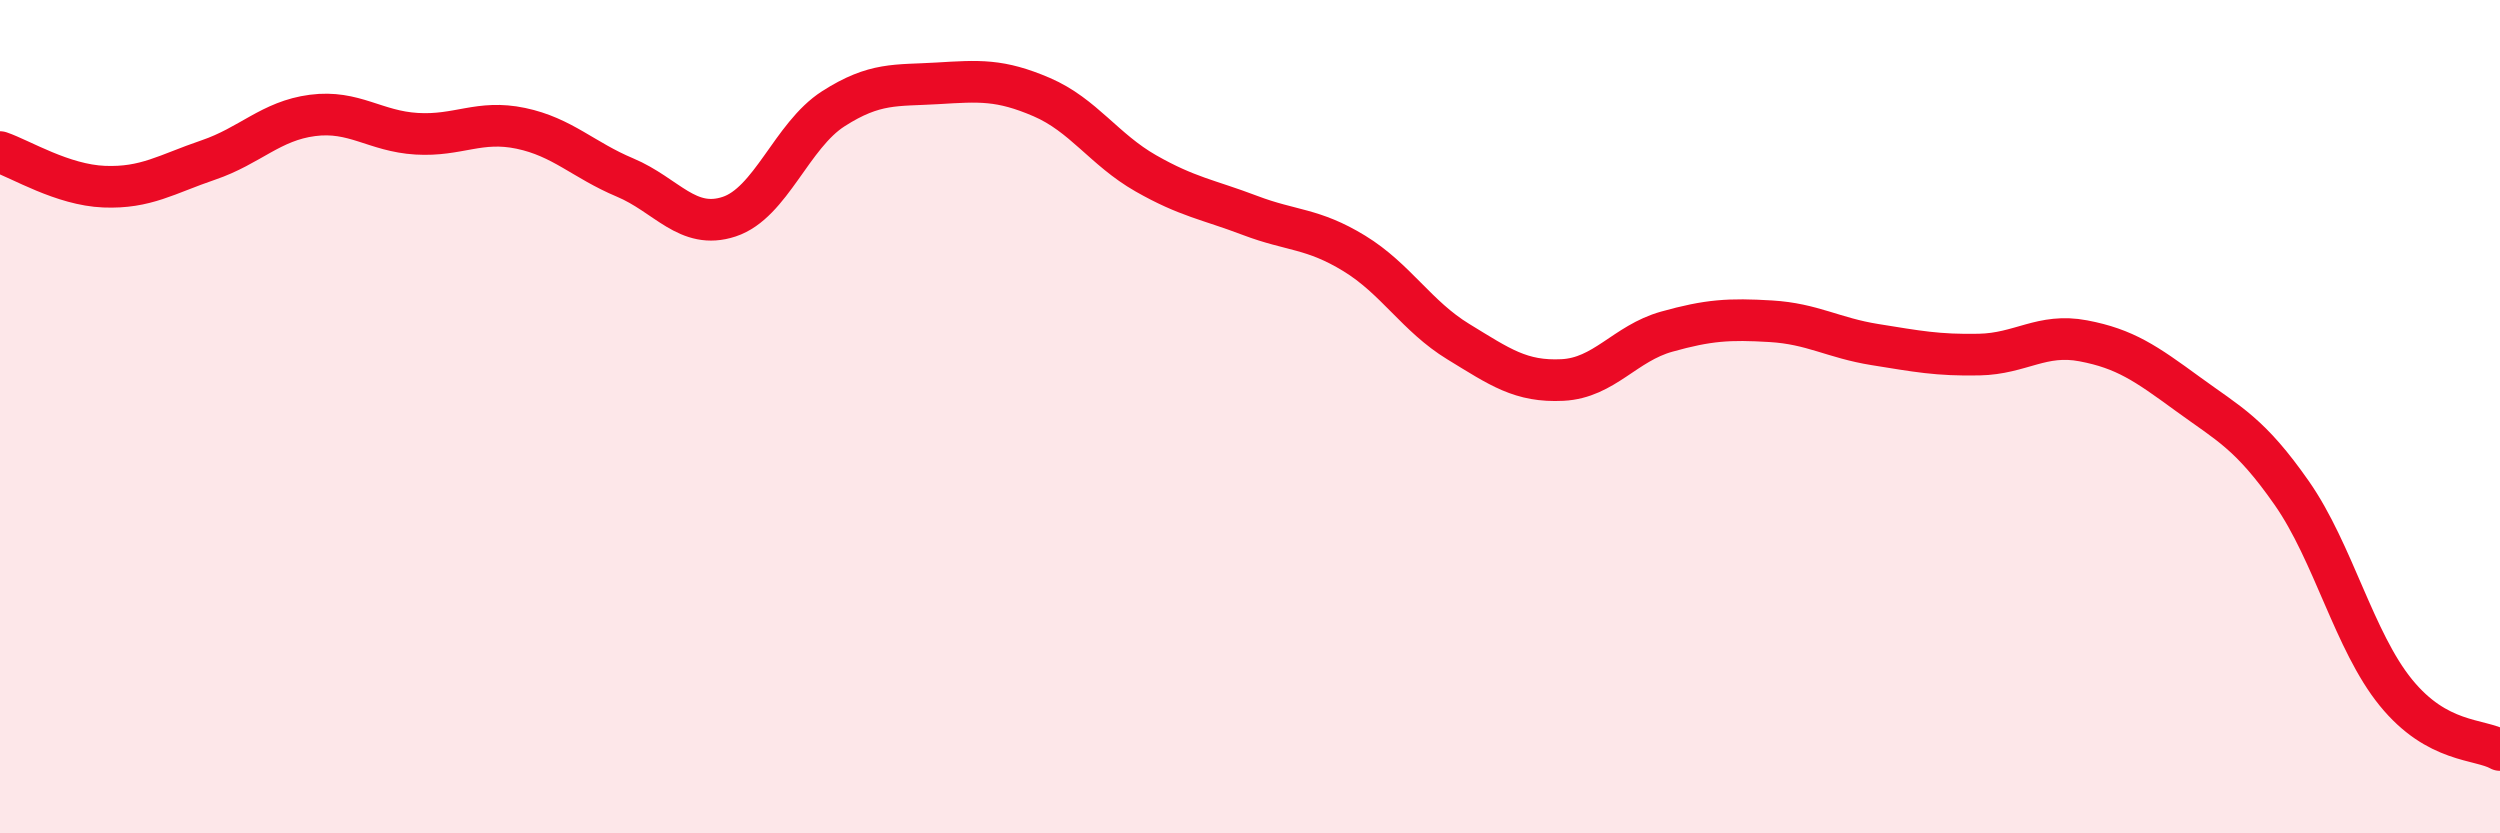
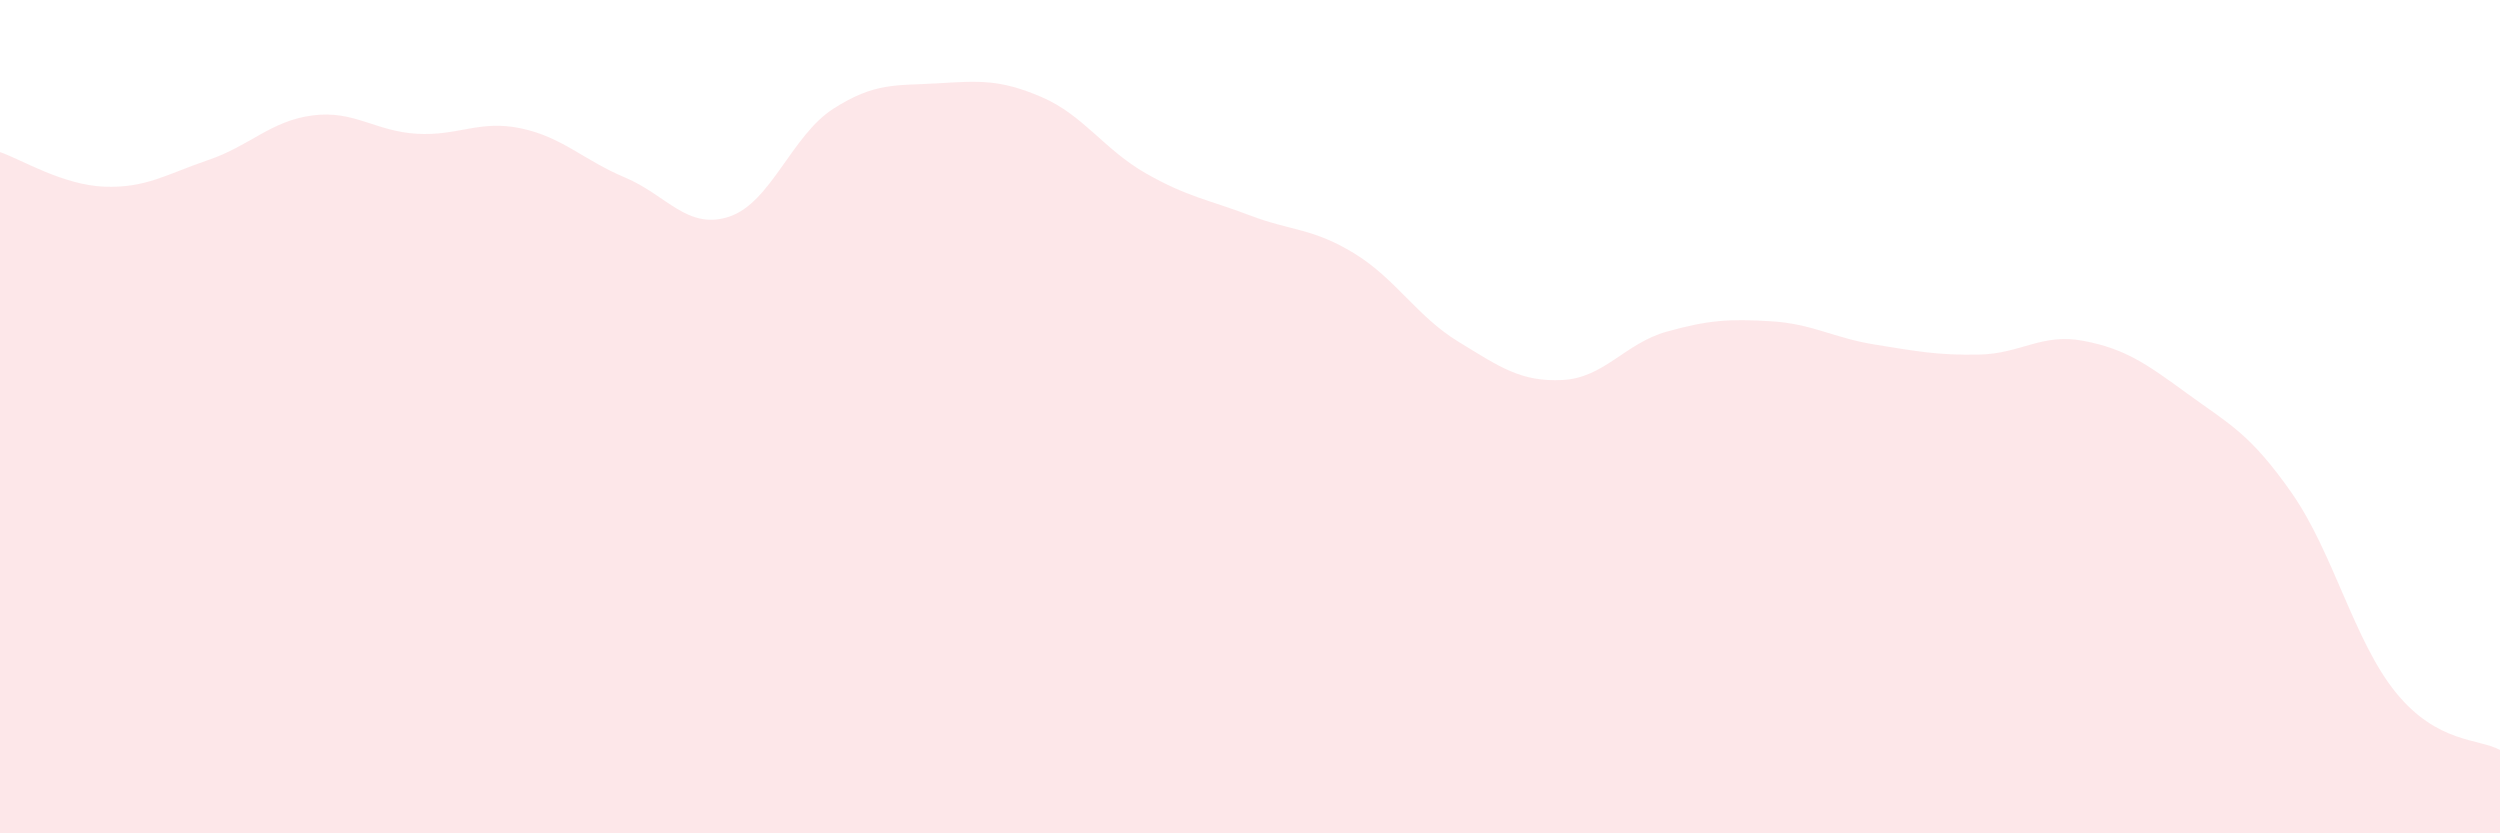
<svg xmlns="http://www.w3.org/2000/svg" width="60" height="20" viewBox="0 0 60 20">
  <path d="M 0,3.65 C 0.5,3.82 1.5,4.44 2.5,4.48 C 3.5,4.52 4,4.18 5,3.84 C 6,3.5 6.5,2.9 7.5,2.77 C 8.5,2.64 9,3.15 10,3.21 C 11,3.27 11.5,2.87 12.5,3.08 C 13.5,3.29 14,3.84 15,4.26 C 16,4.68 16.5,5.53 17.5,5.2 C 18.5,4.87 19,3.25 20,2.61 C 21,1.97 21.5,2.06 22.5,2 C 23.5,1.94 24,1.9 25,2.33 C 26,2.76 26.5,3.59 27.5,4.16 C 28.5,4.73 29,4.79 30,5.17 C 31,5.55 31.5,5.47 32.5,6.08 C 33.5,6.69 34,7.59 35,8.2 C 36,8.81 36.5,9.17 37.5,9.12 C 38.5,9.07 39,8.24 40,7.96 C 41,7.68 41.5,7.65 42.5,7.71 C 43.5,7.77 44,8.11 45,8.27 C 46,8.43 46.5,8.53 47.5,8.51 C 48.5,8.49 49,7.99 50,8.18 C 51,8.37 51.5,8.72 52.5,9.45 C 53.5,10.18 54,10.4 55,11.83 C 56,13.26 56.5,15.39 57.5,16.62 C 58.5,17.85 59.5,17.72 60,18L60 20L0 20Z" fill="#EB0A25" opacity="0.1" stroke-linecap="round" stroke-linejoin="round" />
-   <path d="M 0,3.65 C 0.5,3.82 1.5,4.44 2.5,4.48 C 3.5,4.52 4,4.18 5,3.84 C 6,3.5 6.5,2.9 7.5,2.77 C 8.5,2.64 9,3.15 10,3.21 C 11,3.27 11.5,2.87 12.5,3.08 C 13.5,3.29 14,3.84 15,4.26 C 16,4.68 16.5,5.53 17.5,5.2 C 18.5,4.87 19,3.25 20,2.61 C 21,1.97 21.5,2.06 22.5,2 C 23.5,1.94 24,1.9 25,2.33 C 26,2.76 26.5,3.59 27.5,4.16 C 28.5,4.73 29,4.79 30,5.17 C 31,5.55 31.5,5.47 32.5,6.08 C 33.5,6.69 34,7.59 35,8.2 C 36,8.81 36.5,9.17 37.5,9.12 C 38.5,9.07 39,8.24 40,7.96 C 41,7.68 41.5,7.65 42.5,7.71 C 43.5,7.77 44,8.11 45,8.27 C 46,8.43 46.5,8.53 47.5,8.51 C 48.5,8.49 49,7.99 50,8.18 C 51,8.37 51.5,8.72 52.5,9.45 C 53.5,10.18 54,10.4 55,11.83 C 56,13.26 56.5,15.39 57.5,16.62 C 58.5,17.85 59.5,17.72 60,18" stroke="#EB0A25" stroke-width="1" fill="none" stroke-linecap="round" stroke-linejoin="round" />
</svg>